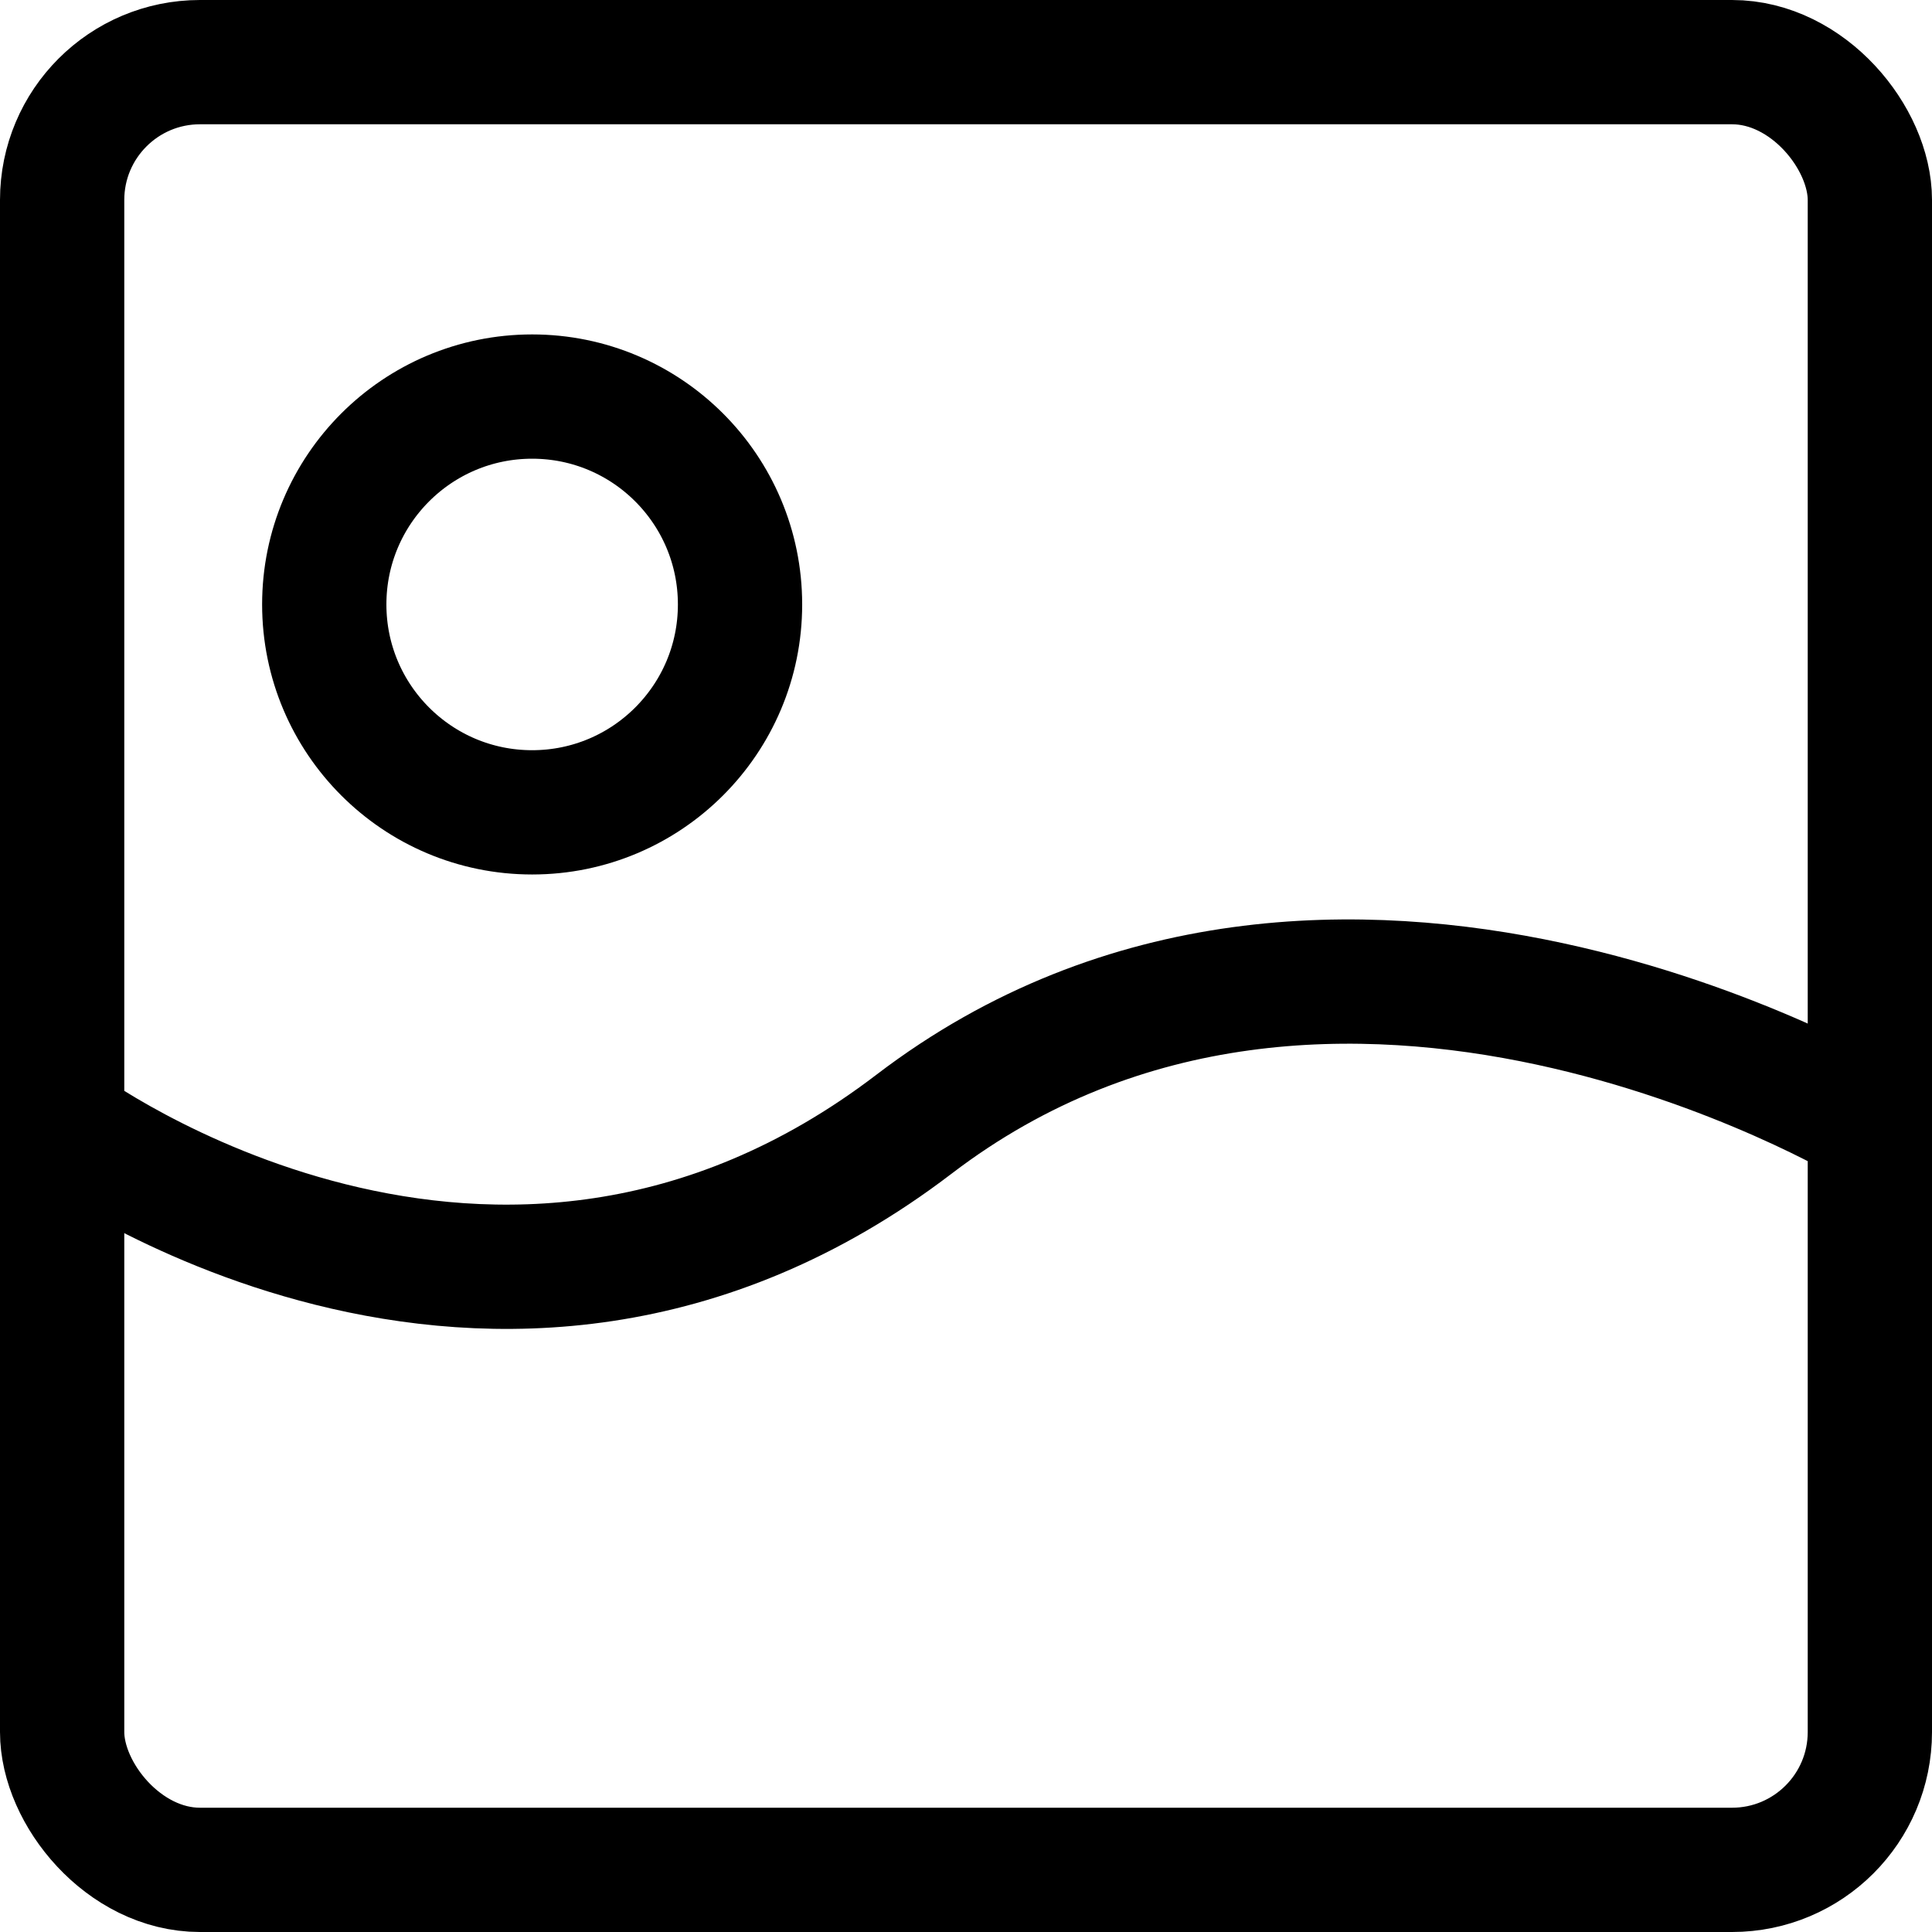
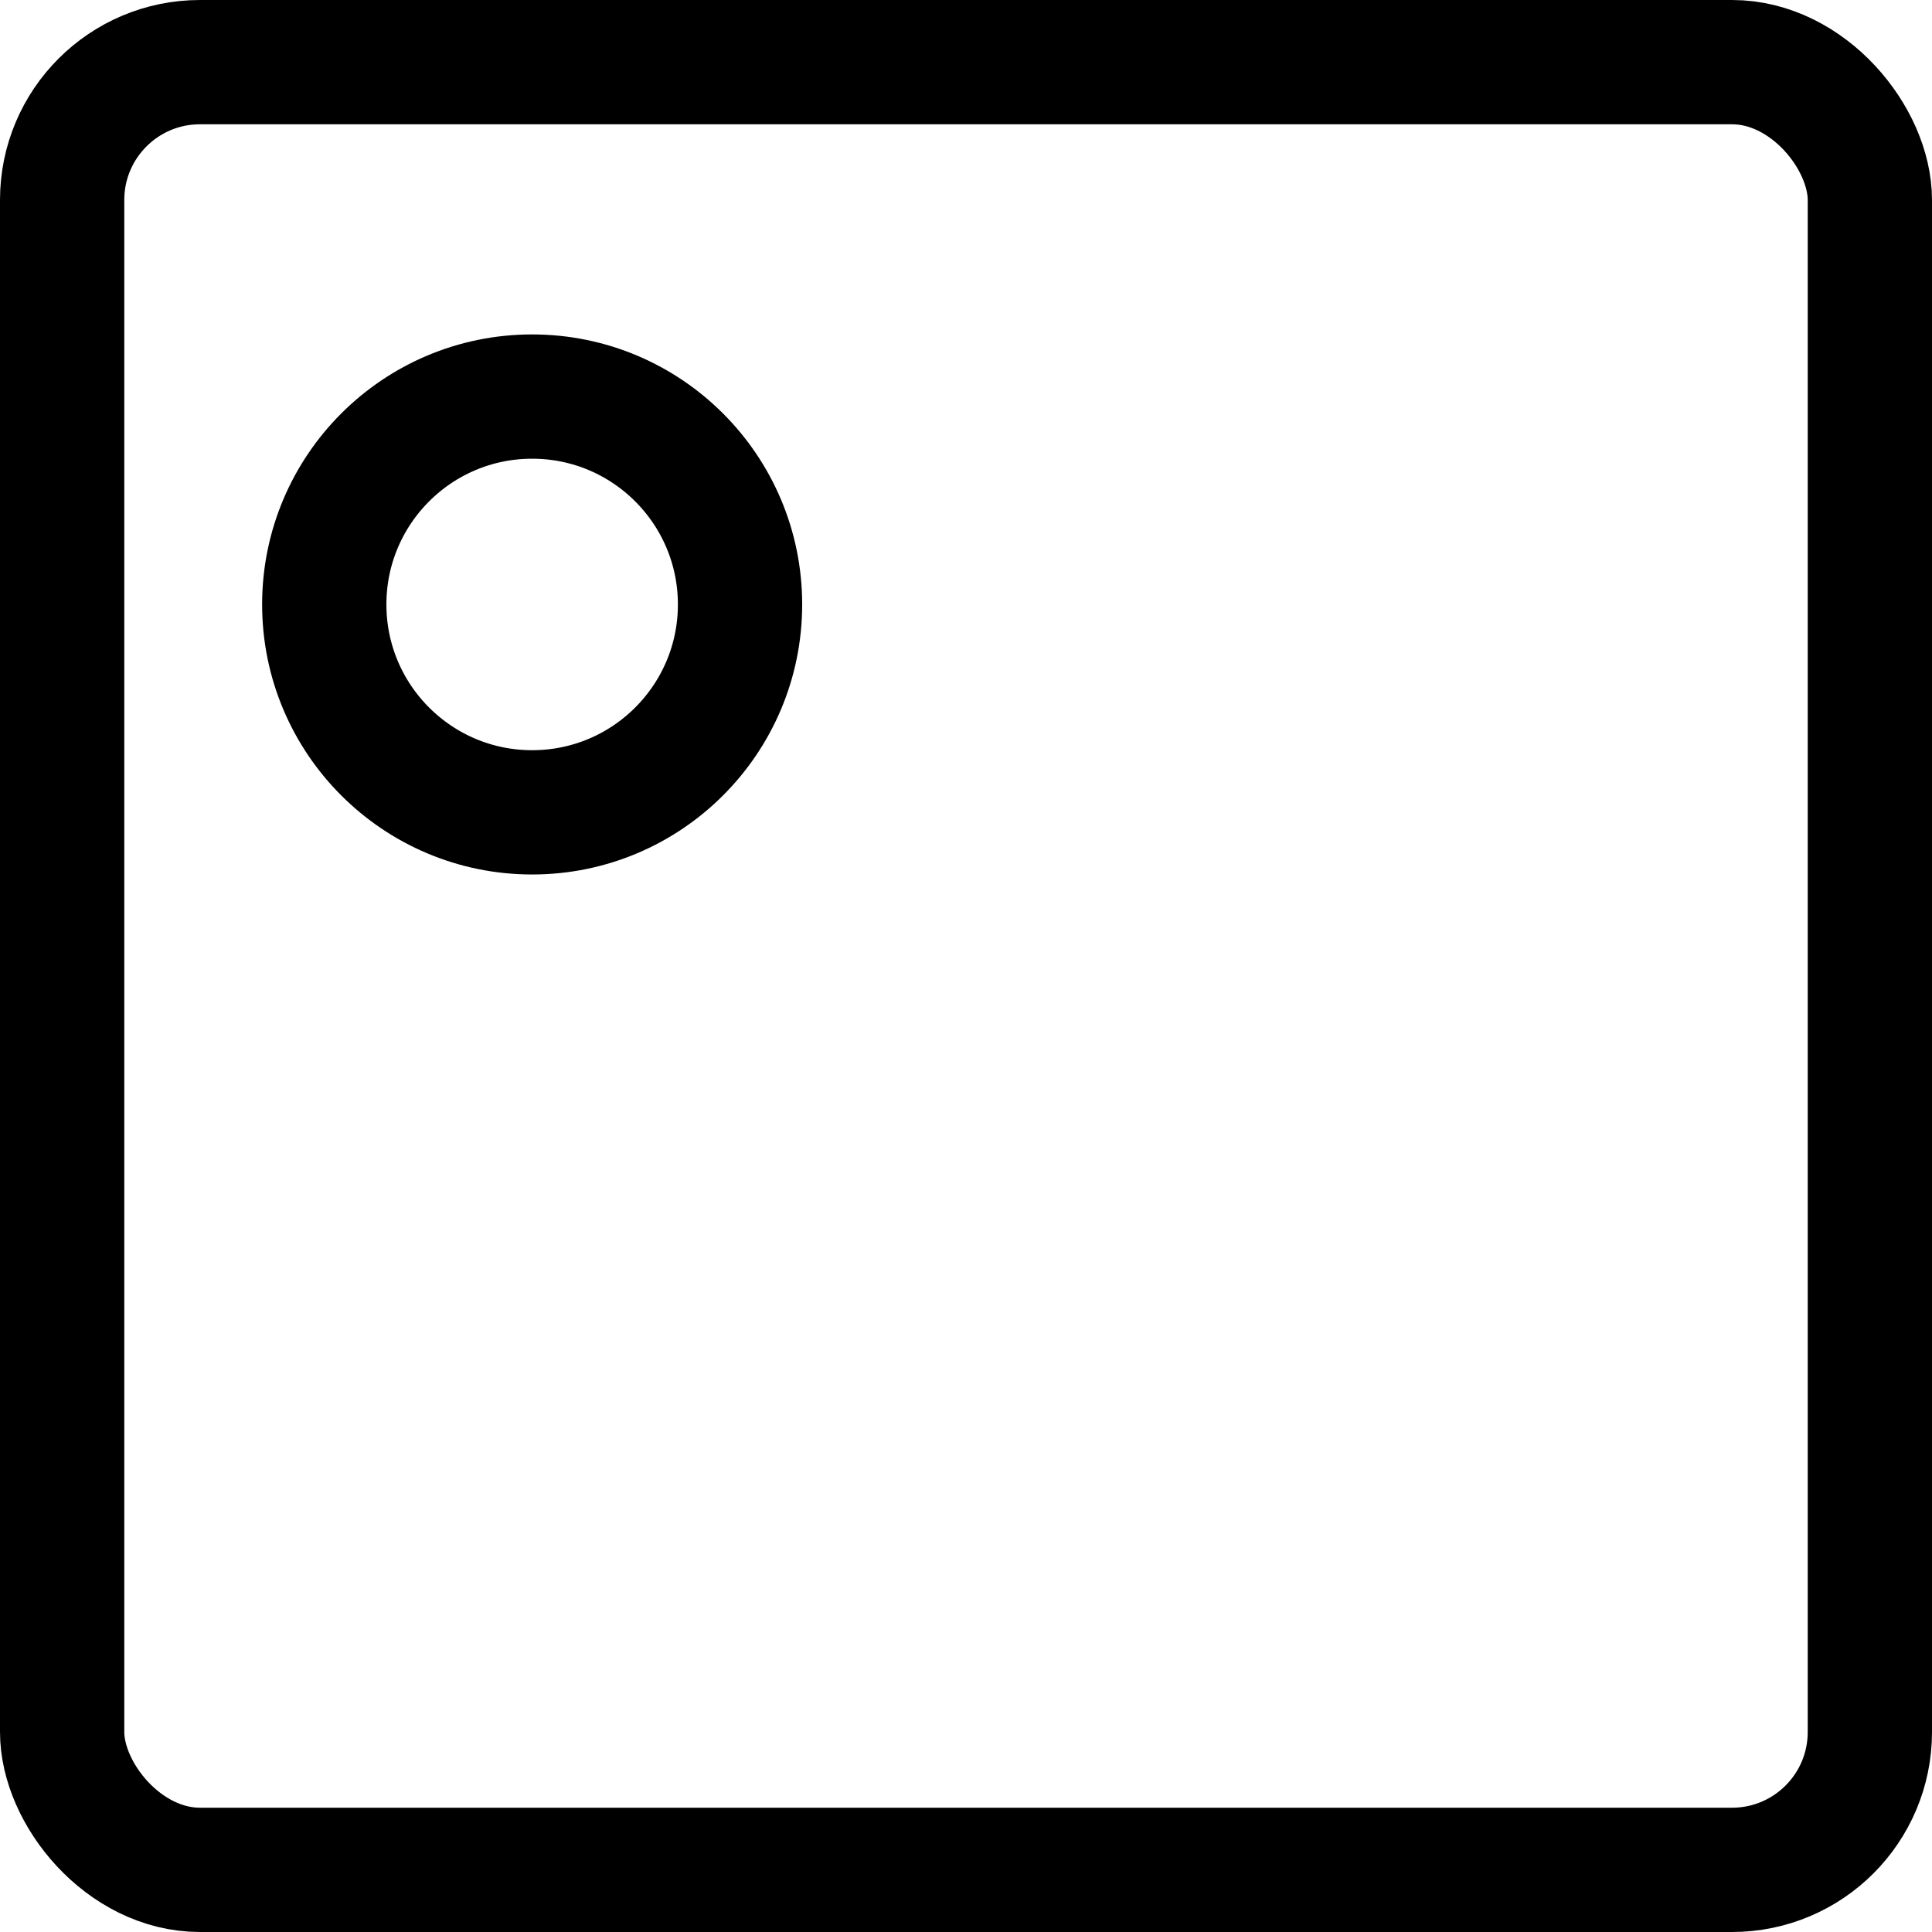
<svg xmlns="http://www.w3.org/2000/svg" id="_图层_2" data-name="图层 2" viewBox="0 0 17.1 17.1">
  <defs>
    <style>
      .cls-1 {
        fill: none;
        stroke: #000;
        stroke-miterlimit: 10;
        stroke-width: 1.1px;
      }
    </style>
  </defs>
  <g id="_图层_1-2" data-name="图层 1">
    <g>
      <rect class="cls-1" x=".55" y=".55" width="16" height="16" rx="1.22" ry="1.22" />
-       <path class="cls-1" d="M.55,9.95s3.82,2.84,7.54,0,8.46,0,8.46,0" />
      <circle class="cls-1" cx="4.71" cy="5.35" r="1.84" />
    </g>
  </g>
</svg>